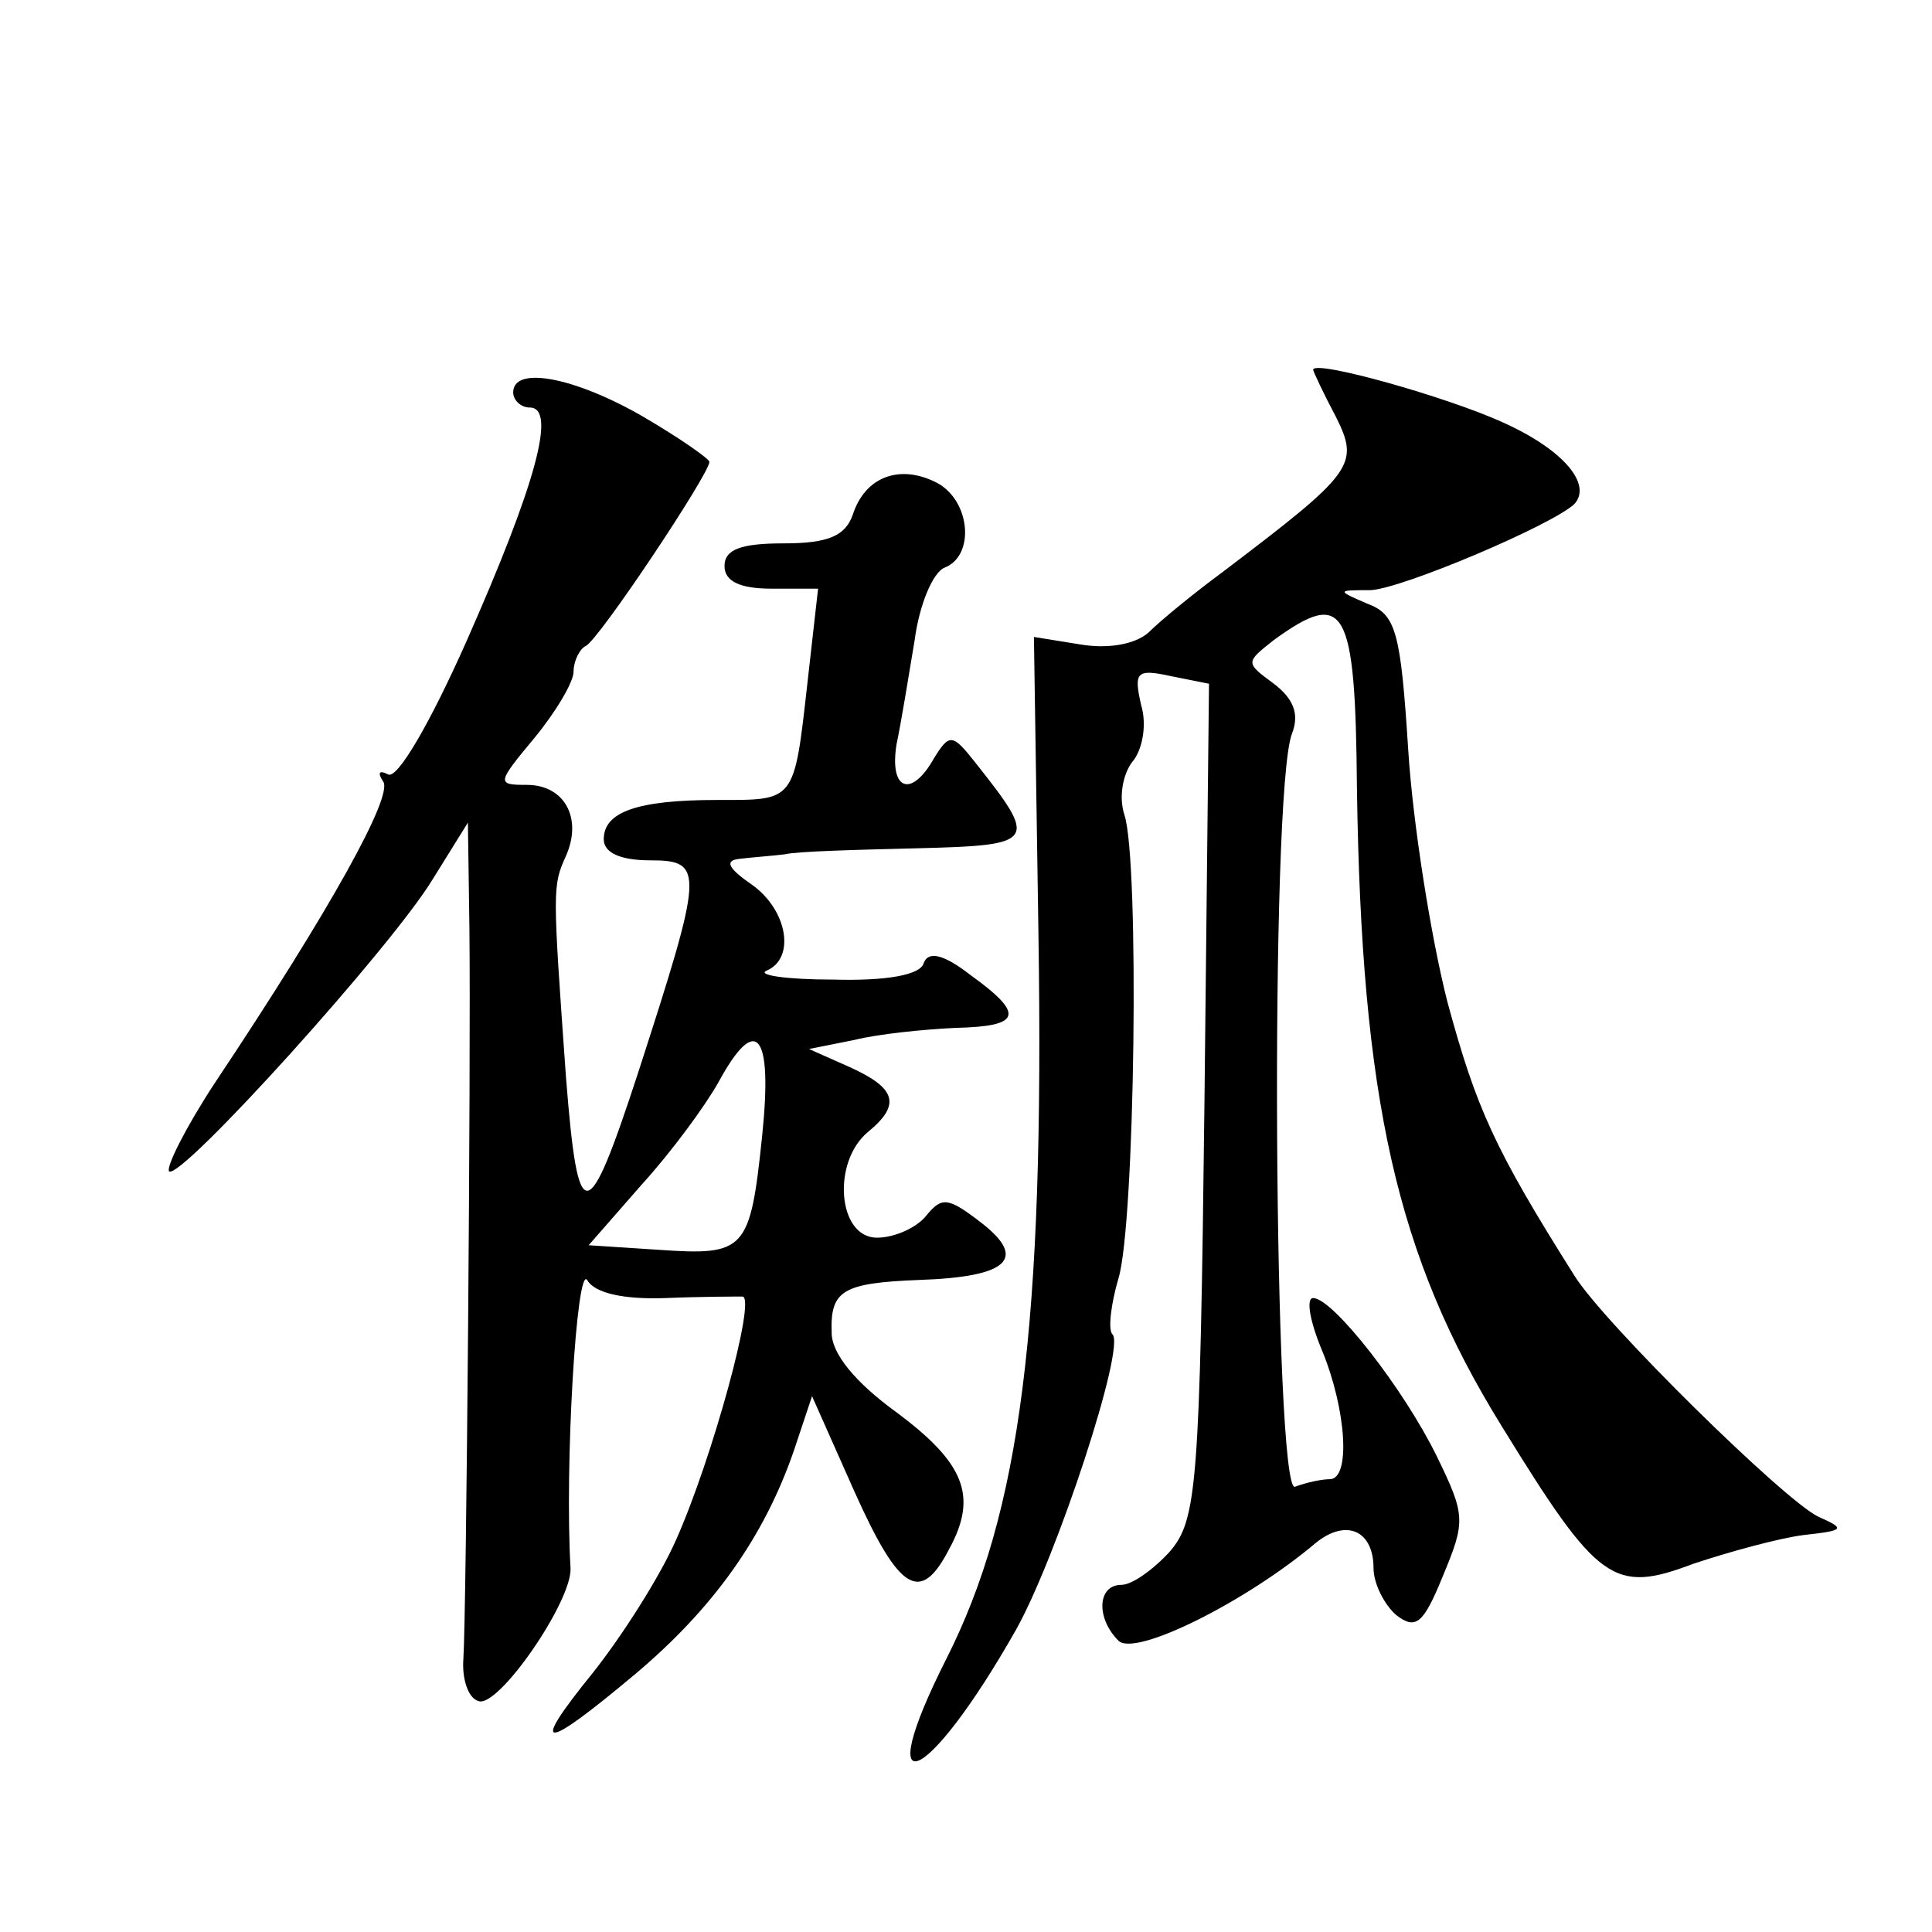
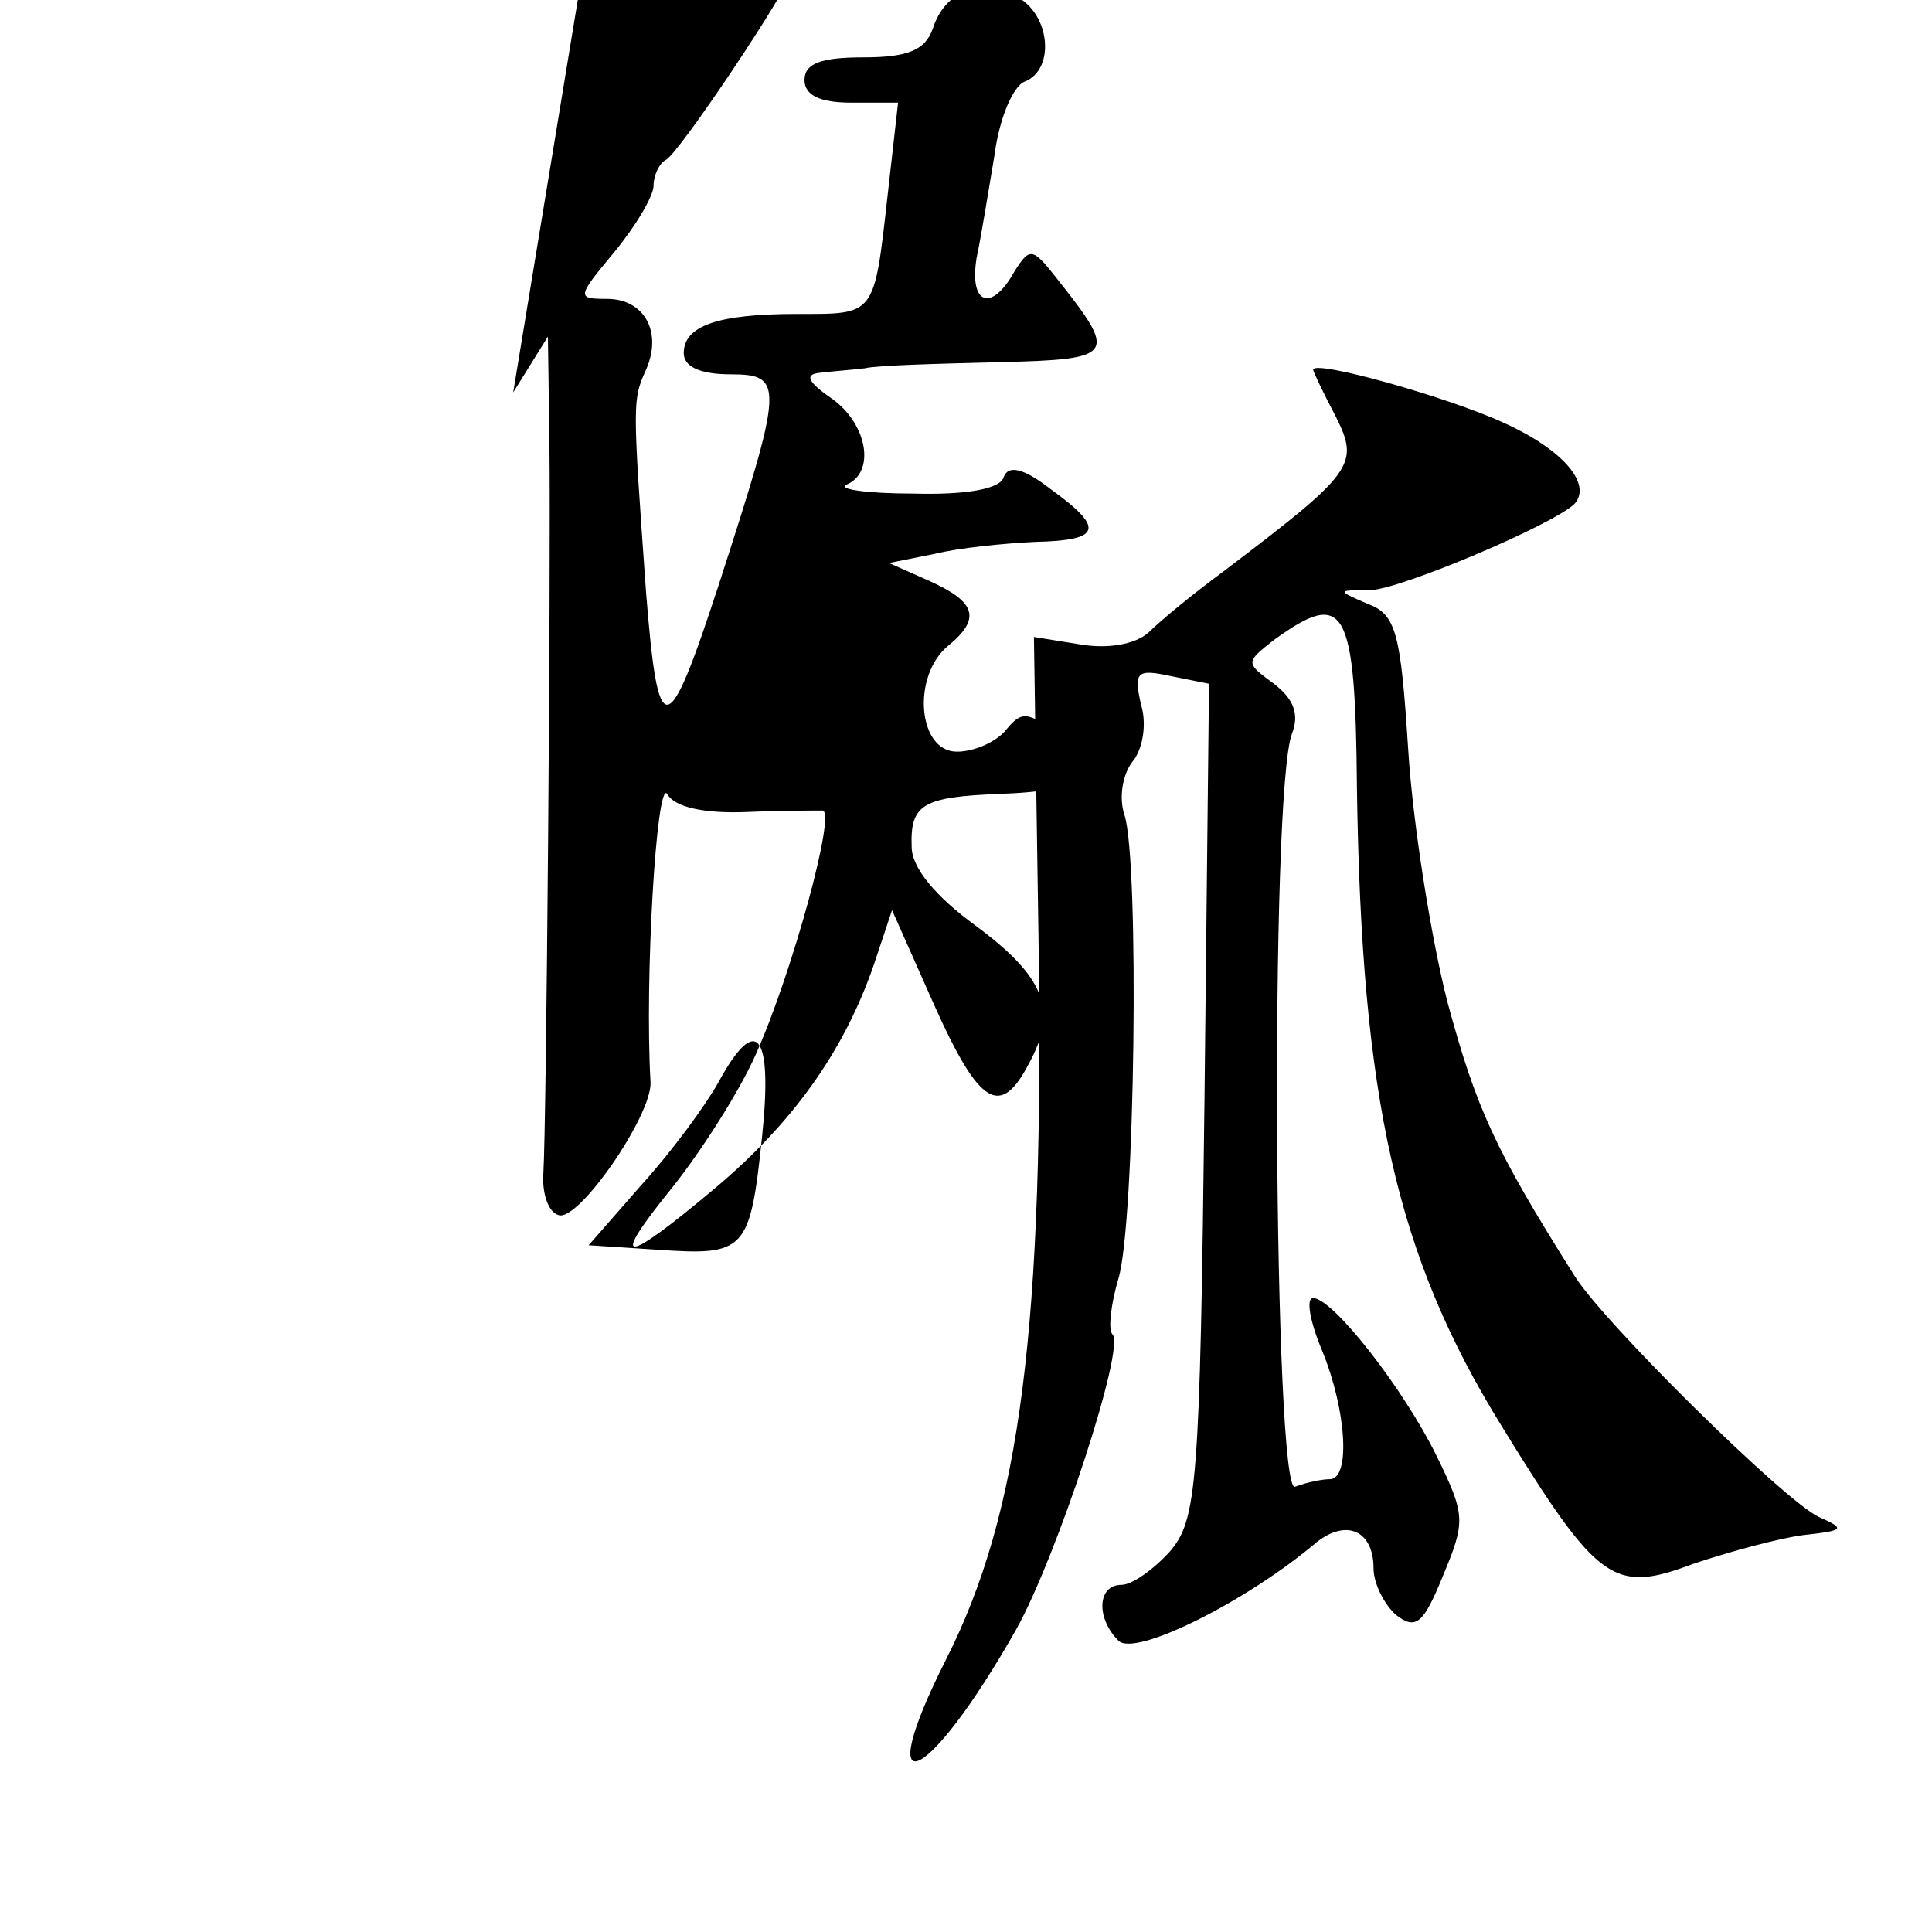
<svg xmlns="http://www.w3.org/2000/svg" version="1.0" width="128pt" height="128pt" viewBox="0 0 128 128" preserveAspectRatio="xMidYMid meet">
  <g transform="translate(0,128) scale(0.1,-0.1)" fill="#0" stroke="none">
-     <path d="M870 1035 c0 -1 7 -16 15 -31 16 -32 12 -37 -75 -103 -19 -14 -41 -32 -49 -40 -9 -8 -27 -11 -45 -8 l-31 5 3 -197 c4 -260 -12 -383 -61 -480 -51 -101 -13 -85 46 19 27 48 73 188 64 196 -3 3 -1 20 4 37 11 36 14 276 4 307 -4 12 -1 27 5 35 7 8 10 25 6 38 -5 22 -3 24 20 19 l25 -5 -3 -276 c-3 -256 -5 -278 -23 -299 -11 -12 -25 -22 -32 -22 -16 0 -17 -22 -2 -37 11 -11 85 26 131 65 20 16 38 8 38 -17 0 -10 7 -24 15 -31 13 -10 18 -6 31 26 15 36 15 40 -4 79 -22 45 -69 105 -82 105 -5 0 -2 -16 6 -35 16 -39 19 -85 5 -85 -5 0 -15 -2 -23 -5 -14 -6 -17 461 -2 499 5 13 1 23 -12 33 -19 14 -19 14 0 29 47 34 54 23 55 -98 3 -206 26 -310 96 -423 64 -104 74 -111 127 -91 24 8 57 17 73 19 27 3 28 4 10 12 -22 10 -143 129 -162 160 -53 84 -65 111 -84 181 -11 43 -23 119 -26 167 -5 78 -8 90 -27 97 -21 9 -20 9 2 9 21 1 120 43 135 57 12 13 -7 36 -47 54 -37 17 -126 42 -126 35z M340 1020 c0 -5 5 -10 11 -10 18 0 4 -51 -42 -155 -24 -54 -46 -92 -52 -88 -6 3 -7 1 -3 -5 6 -10 -34 -83 -112 -200 -19 -29 -32 -55 -30 -58 7 -7 148 149 175 194 l23 37 1 -70 c1 -90 -2 -453 -4 -484 -1 -13 3 -26 10 -28 13 -5 62 66 61 88 -4 68 4 201 11 191 5 -9 25 -13 52 -12 24 1 47 1 51 1 9 -1 -20 -107 -44 -161 -11 -25 -36 -64 -55 -88 -43 -53 -34 -53 28 -1 51 43 85 90 105 148 l12 36 28 -63 c30 -67 44 -75 63 -38 19 35 10 57 -36 91 -26 19 -42 38 -42 52 -1 28 7 33 58 35 59 2 72 14 41 38 -22 17 -26 17 -36 5 -6 -8 -21 -15 -33 -15 -26 0 -30 50 -6 70 22 18 19 29 -12 43 l-27 12 30 6 c16 4 46 7 67 8 44 1 46 9 10 35 -18 14 -28 16 -31 8 -2 -8 -25 -12 -60 -11 -31 0 -51 3 -44 6 19 8 14 40 -10 57 -16 11 -18 16 -8 17 8 1 22 2 30 3 8 2 48 3 88 4 79 2 80 4 38 57 -15 19 -17 19 -27 3 -15 -27 -30 -22 -25 9 3 14 8 45 12 69 3 23 12 45 20 48 20 8 17 44 -5 56 -25 13 -48 4 -56 -21 -5 -14 -16 -19 -46 -19 -28 0 -39 -4 -39 -15 0 -10 10 -15 31 -15 l31 0 -7 -62 c-9 -80 -8 -78 -60 -78 -53 0 -75 -8 -75 -26 0 -9 11 -14 31 -14 36 0 35 -7 -8 -140 -34 -104 -40 -105 -48 -4 -9 126 -9 127 0 147 11 25 -1 47 -26 47 -20 0 -20 1 5 31 14 17 26 37 26 44 0 7 4 15 8 17 8 3 82 114 82 122 0 2 -20 16 -44 30 -45 26 -86 34 -86 16z m165 -492 c-8 -77 -11 -80 -69 -76 l-46 3 35 40 c20 22 42 52 51 68 25 46 36 33 29 -35z" />
+     <path d="M870 1035 c0 -1 7 -16 15 -31 16 -32 12 -37 -75 -103 -19 -14 -41 -32 -49 -40 -9 -8 -27 -11 -45 -8 l-31 5 3 -197 c4 -260 -12 -383 -61 -480 -51 -101 -13 -85 46 19 27 48 73 188 64 196 -3 3 -1 20 4 37 11 36 14 276 4 307 -4 12 -1 27 5 35 7 8 10 25 6 38 -5 22 -3 24 20 19 l25 -5 -3 -276 c-3 -256 -5 -278 -23 -299 -11 -12 -25 -22 -32 -22 -16 0 -17 -22 -2 -37 11 -11 85 26 131 65 20 16 38 8 38 -17 0 -10 7 -24 15 -31 13 -10 18 -6 31 26 15 36 15 40 -4 79 -22 45 -69 105 -82 105 -5 0 -2 -16 6 -35 16 -39 19 -85 5 -85 -5 0 -15 -2 -23 -5 -14 -6 -17 461 -2 499 5 13 1 23 -12 33 -19 14 -19 14 0 29 47 34 54 23 55 -98 3 -206 26 -310 96 -423 64 -104 74 -111 127 -91 24 8 57 17 73 19 27 3 28 4 10 12 -22 10 -143 129 -162 160 -53 84 -65 111 -84 181 -11 43 -23 119 -26 167 -5 78 -8 90 -27 97 -21 9 -20 9 2 9 21 1 120 43 135 57 12 13 -7 36 -47 54 -37 17 -126 42 -126 35z M340 1020 l23 37 1 -70 c1 -90 -2 -453 -4 -484 -1 -13 3 -26 10 -28 13 -5 62 66 61 88 -4 68 4 201 11 191 5 -9 25 -13 52 -12 24 1 47 1 51 1 9 -1 -20 -107 -44 -161 -11 -25 -36 -64 -55 -88 -43 -53 -34 -53 28 -1 51 43 85 90 105 148 l12 36 28 -63 c30 -67 44 -75 63 -38 19 35 10 57 -36 91 -26 19 -42 38 -42 52 -1 28 7 33 58 35 59 2 72 14 41 38 -22 17 -26 17 -36 5 -6 -8 -21 -15 -33 -15 -26 0 -30 50 -6 70 22 18 19 29 -12 43 l-27 12 30 6 c16 4 46 7 67 8 44 1 46 9 10 35 -18 14 -28 16 -31 8 -2 -8 -25 -12 -60 -11 -31 0 -51 3 -44 6 19 8 14 40 -10 57 -16 11 -18 16 -8 17 8 1 22 2 30 3 8 2 48 3 88 4 79 2 80 4 38 57 -15 19 -17 19 -27 3 -15 -27 -30 -22 -25 9 3 14 8 45 12 69 3 23 12 45 20 48 20 8 17 44 -5 56 -25 13 -48 4 -56 -21 -5 -14 -16 -19 -46 -19 -28 0 -39 -4 -39 -15 0 -10 10 -15 31 -15 l31 0 -7 -62 c-9 -80 -8 -78 -60 -78 -53 0 -75 -8 -75 -26 0 -9 11 -14 31 -14 36 0 35 -7 -8 -140 -34 -104 -40 -105 -48 -4 -9 126 -9 127 0 147 11 25 -1 47 -26 47 -20 0 -20 1 5 31 14 17 26 37 26 44 0 7 4 15 8 17 8 3 82 114 82 122 0 2 -20 16 -44 30 -45 26 -86 34 -86 16z m165 -492 c-8 -77 -11 -80 -69 -76 l-46 3 35 40 c20 22 42 52 51 68 25 46 36 33 29 -35z" />
  </g>
</svg>